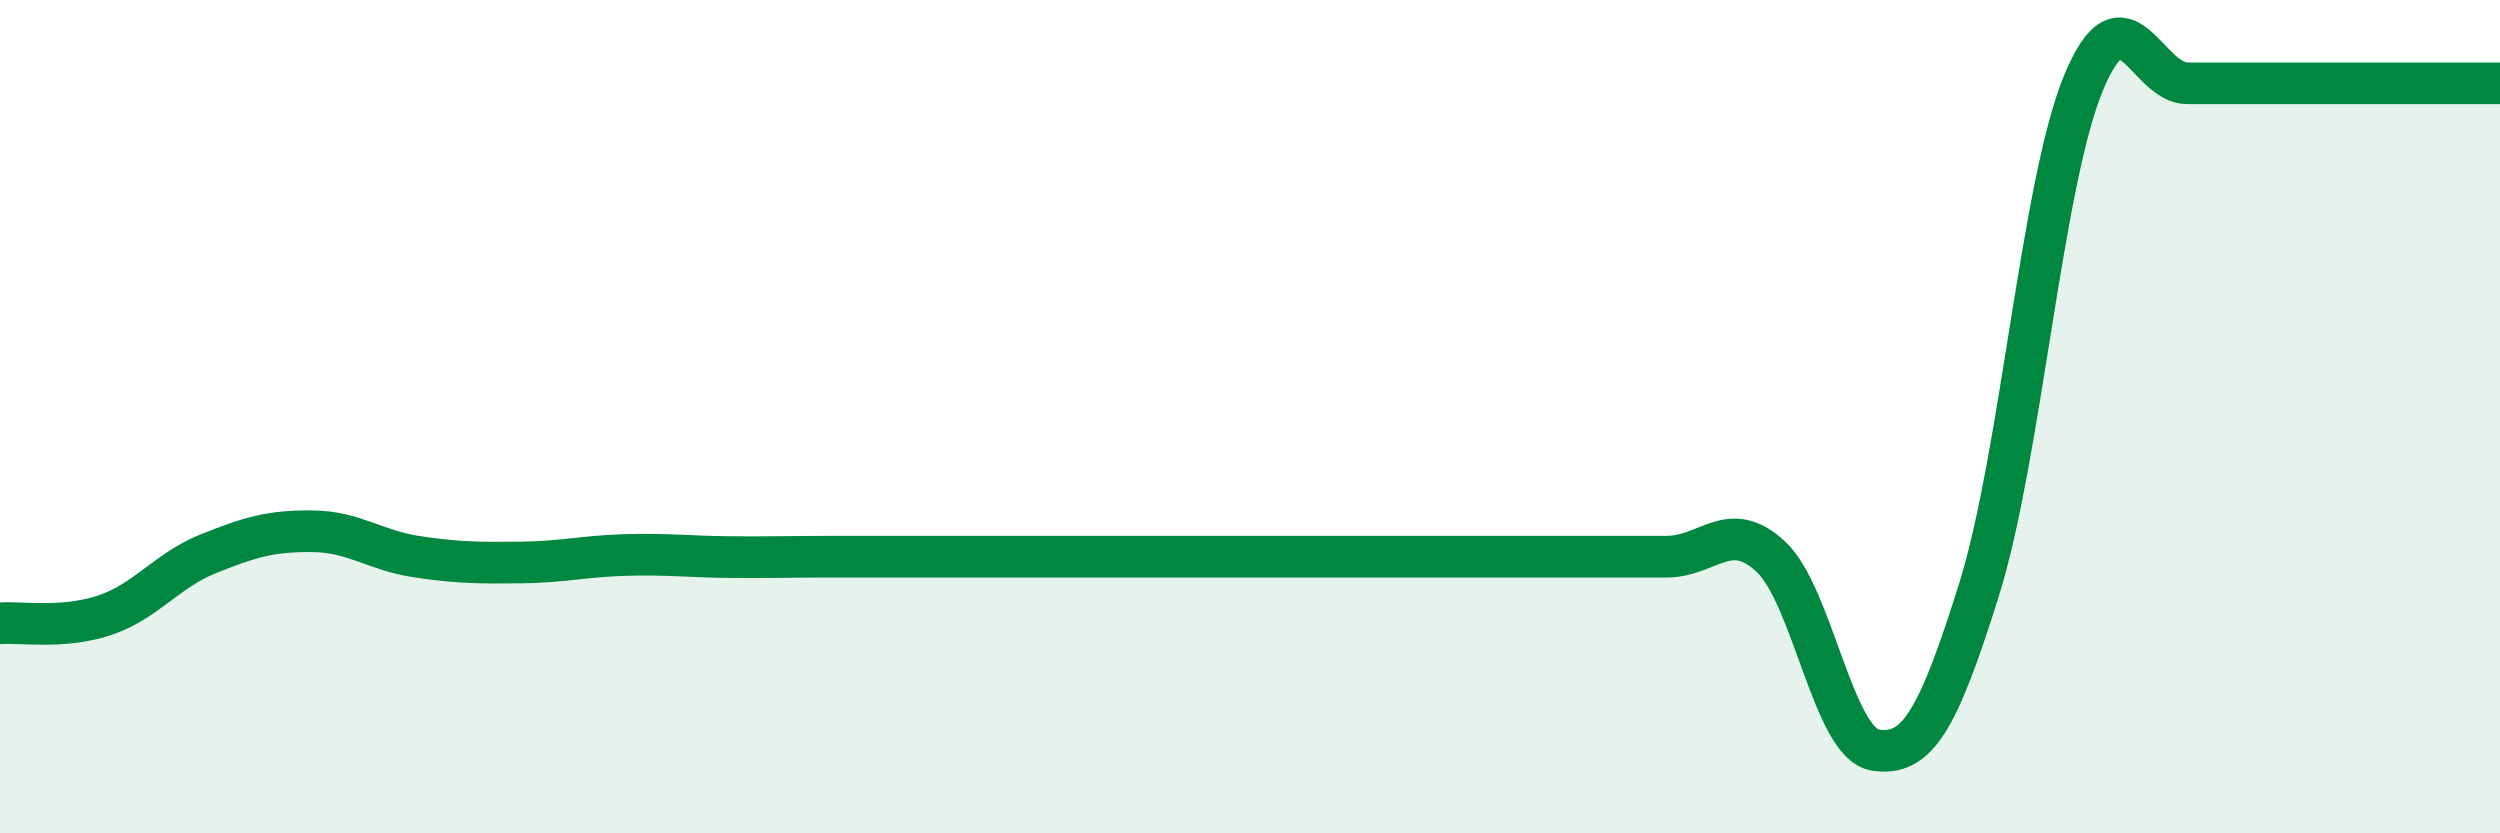
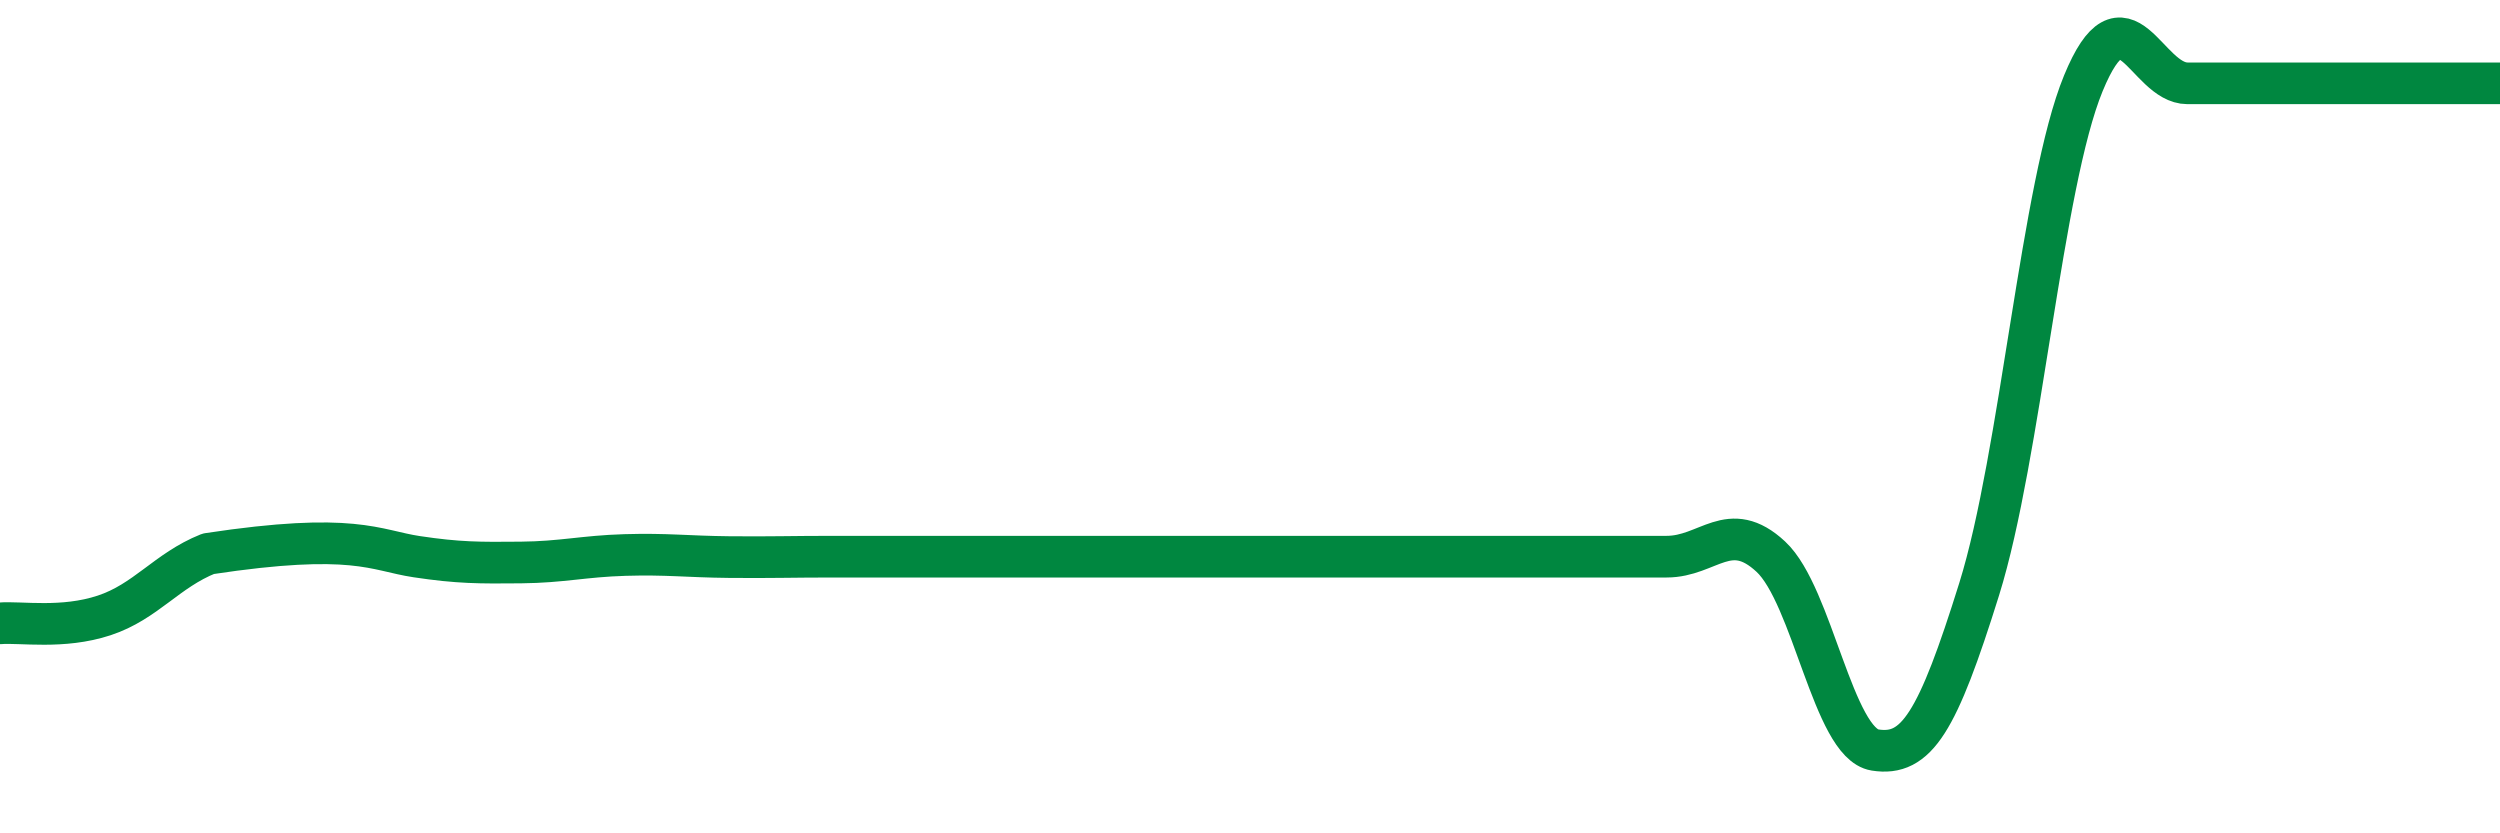
<svg xmlns="http://www.w3.org/2000/svg" width="60" height="20" viewBox="0 0 60 20">
-   <path d="M 0,14.96 C 0.5,14.92 1.5,15.1 2.5,14.77 C 3.5,14.44 4,13.69 5,13.29 C 6,12.89 6.5,12.74 7.5,12.75 C 8.5,12.76 9,13.21 10,13.36 C 11,13.51 11.5,13.51 12.5,13.5 C 13.5,13.49 14,13.35 15,13.32 C 16,13.29 16.5,13.36 17.5,13.37 C 18.5,13.38 19,13.36 20,13.36 C 21,13.36 21.5,13.36 22.5,13.36 C 23.5,13.36 24,13.36 25,13.36 C 26,13.36 26.5,13.36 27.5,13.36 C 28.5,13.36 29,13.36 30,13.36 C 31,13.36 31.5,13.36 32.5,13.36 C 33.5,13.36 34,13.36 35,13.36 C 36,13.36 36.5,13.36 37.5,13.36 C 38.5,13.36 39,13.36 40,13.36 C 41,13.36 41.5,12.43 42.5,13.36 C 43.5,14.29 44,17.84 45,18 C 46,18.16 46.5,17.34 47.5,14.14 C 48.5,10.94 49,4.43 50,2 C 51,-0.43 51.5,2 52.5,2 C 53.5,2 53.5,2 55,2 C 56.5,2 59,2 60,2L60 20L0 20Z" fill="#008740" opacity="0.1" stroke-linecap="round" stroke-linejoin="round" />
-   <path d="M 0,14.96 C 0.5,14.92 1.5,15.1 2.5,14.77 C 3.5,14.44 4,13.69 5,13.29 C 6,12.89 6.5,12.74 7.5,12.75 C 8.5,12.76 9,13.21 10,13.36 C 11,13.51 11.5,13.51 12.5,13.5 C 13.5,13.49 14,13.35 15,13.32 C 16,13.29 16.5,13.36 17.5,13.37 C 18.5,13.38 19,13.36 20,13.36 C 21,13.36 21.5,13.36 22.5,13.36 C 23.5,13.36 24,13.36 25,13.36 C 26,13.36 26.5,13.36 27.5,13.36 C 28.5,13.36 29,13.36 30,13.36 C 31,13.36 31.5,13.36 32.5,13.36 C 33.5,13.36 34,13.36 35,13.36 C 36,13.36 36.5,13.36 37.5,13.36 C 38.5,13.36 39,13.36 40,13.36 C 41,13.36 41.5,12.43 42.5,13.36 C 43.5,14.29 44,17.84 45,18 C 46,18.16 46.5,17.34 47.5,14.14 C 48.5,10.94 49,4.43 50,2 C 51,-0.43 51.5,2 52.5,2 C 53.5,2 53.5,2 55,2 C 56.5,2 59,2 60,2" stroke="#008740" stroke-width="1" fill="none" stroke-linecap="round" stroke-linejoin="round" />
+   <path d="M 0,14.96 C 0.5,14.92 1.5,15.1 2.5,14.77 C 3.5,14.44 4,13.69 5,13.29 C 8.5,12.76 9,13.21 10,13.36 C 11,13.51 11.5,13.51 12.5,13.5 C 13.5,13.49 14,13.35 15,13.32 C 16,13.29 16.5,13.36 17.5,13.37 C 18.5,13.38 19,13.36 20,13.36 C 21,13.36 21.5,13.36 22.5,13.36 C 23.5,13.36 24,13.36 25,13.36 C 26,13.36 26.5,13.36 27.5,13.36 C 28.5,13.36 29,13.36 30,13.36 C 31,13.36 31.5,13.36 32.5,13.36 C 33.5,13.36 34,13.36 35,13.36 C 36,13.36 36.5,13.36 37.5,13.36 C 38.5,13.36 39,13.36 40,13.36 C 41,13.36 41.5,12.43 42.5,13.36 C 43.5,14.29 44,17.84 45,18 C 46,18.16 46.5,17.34 47.5,14.14 C 48.5,10.94 49,4.43 50,2 C 51,-0.43 51.5,2 52.5,2 C 53.5,2 53.5,2 55,2 C 56.5,2 59,2 60,2" stroke="#008740" stroke-width="1" fill="none" stroke-linecap="round" stroke-linejoin="round" />
</svg>